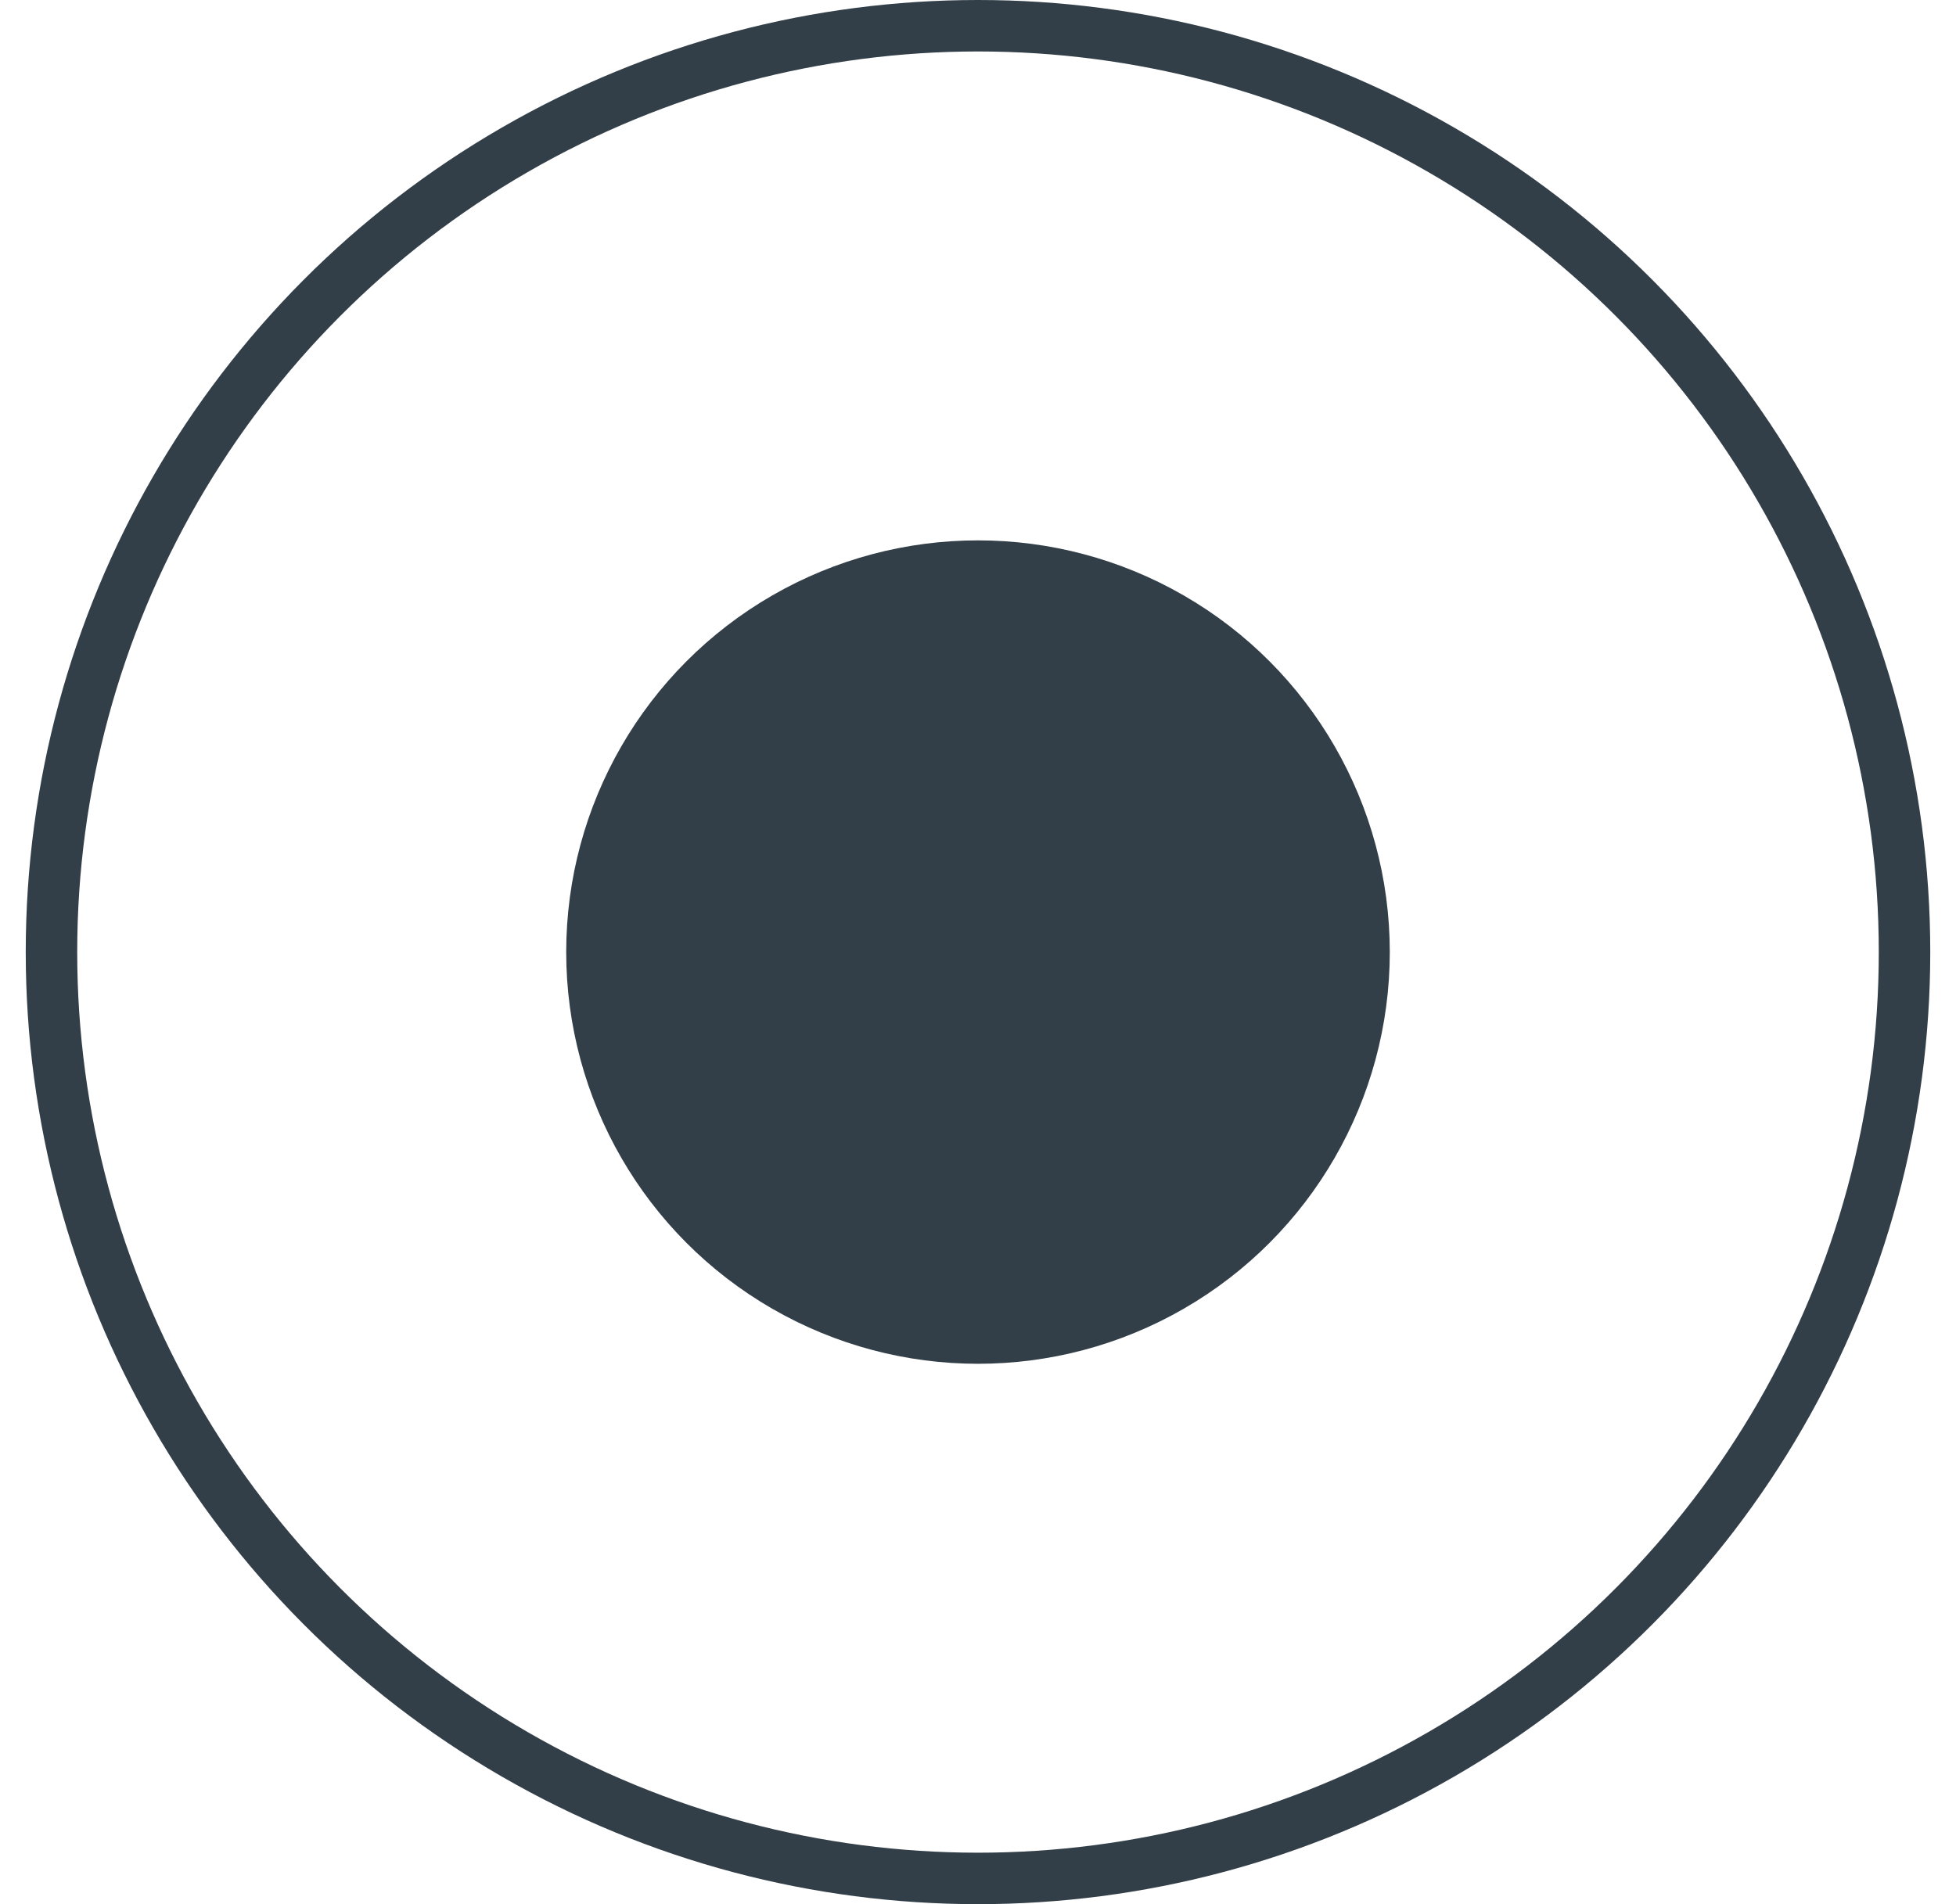
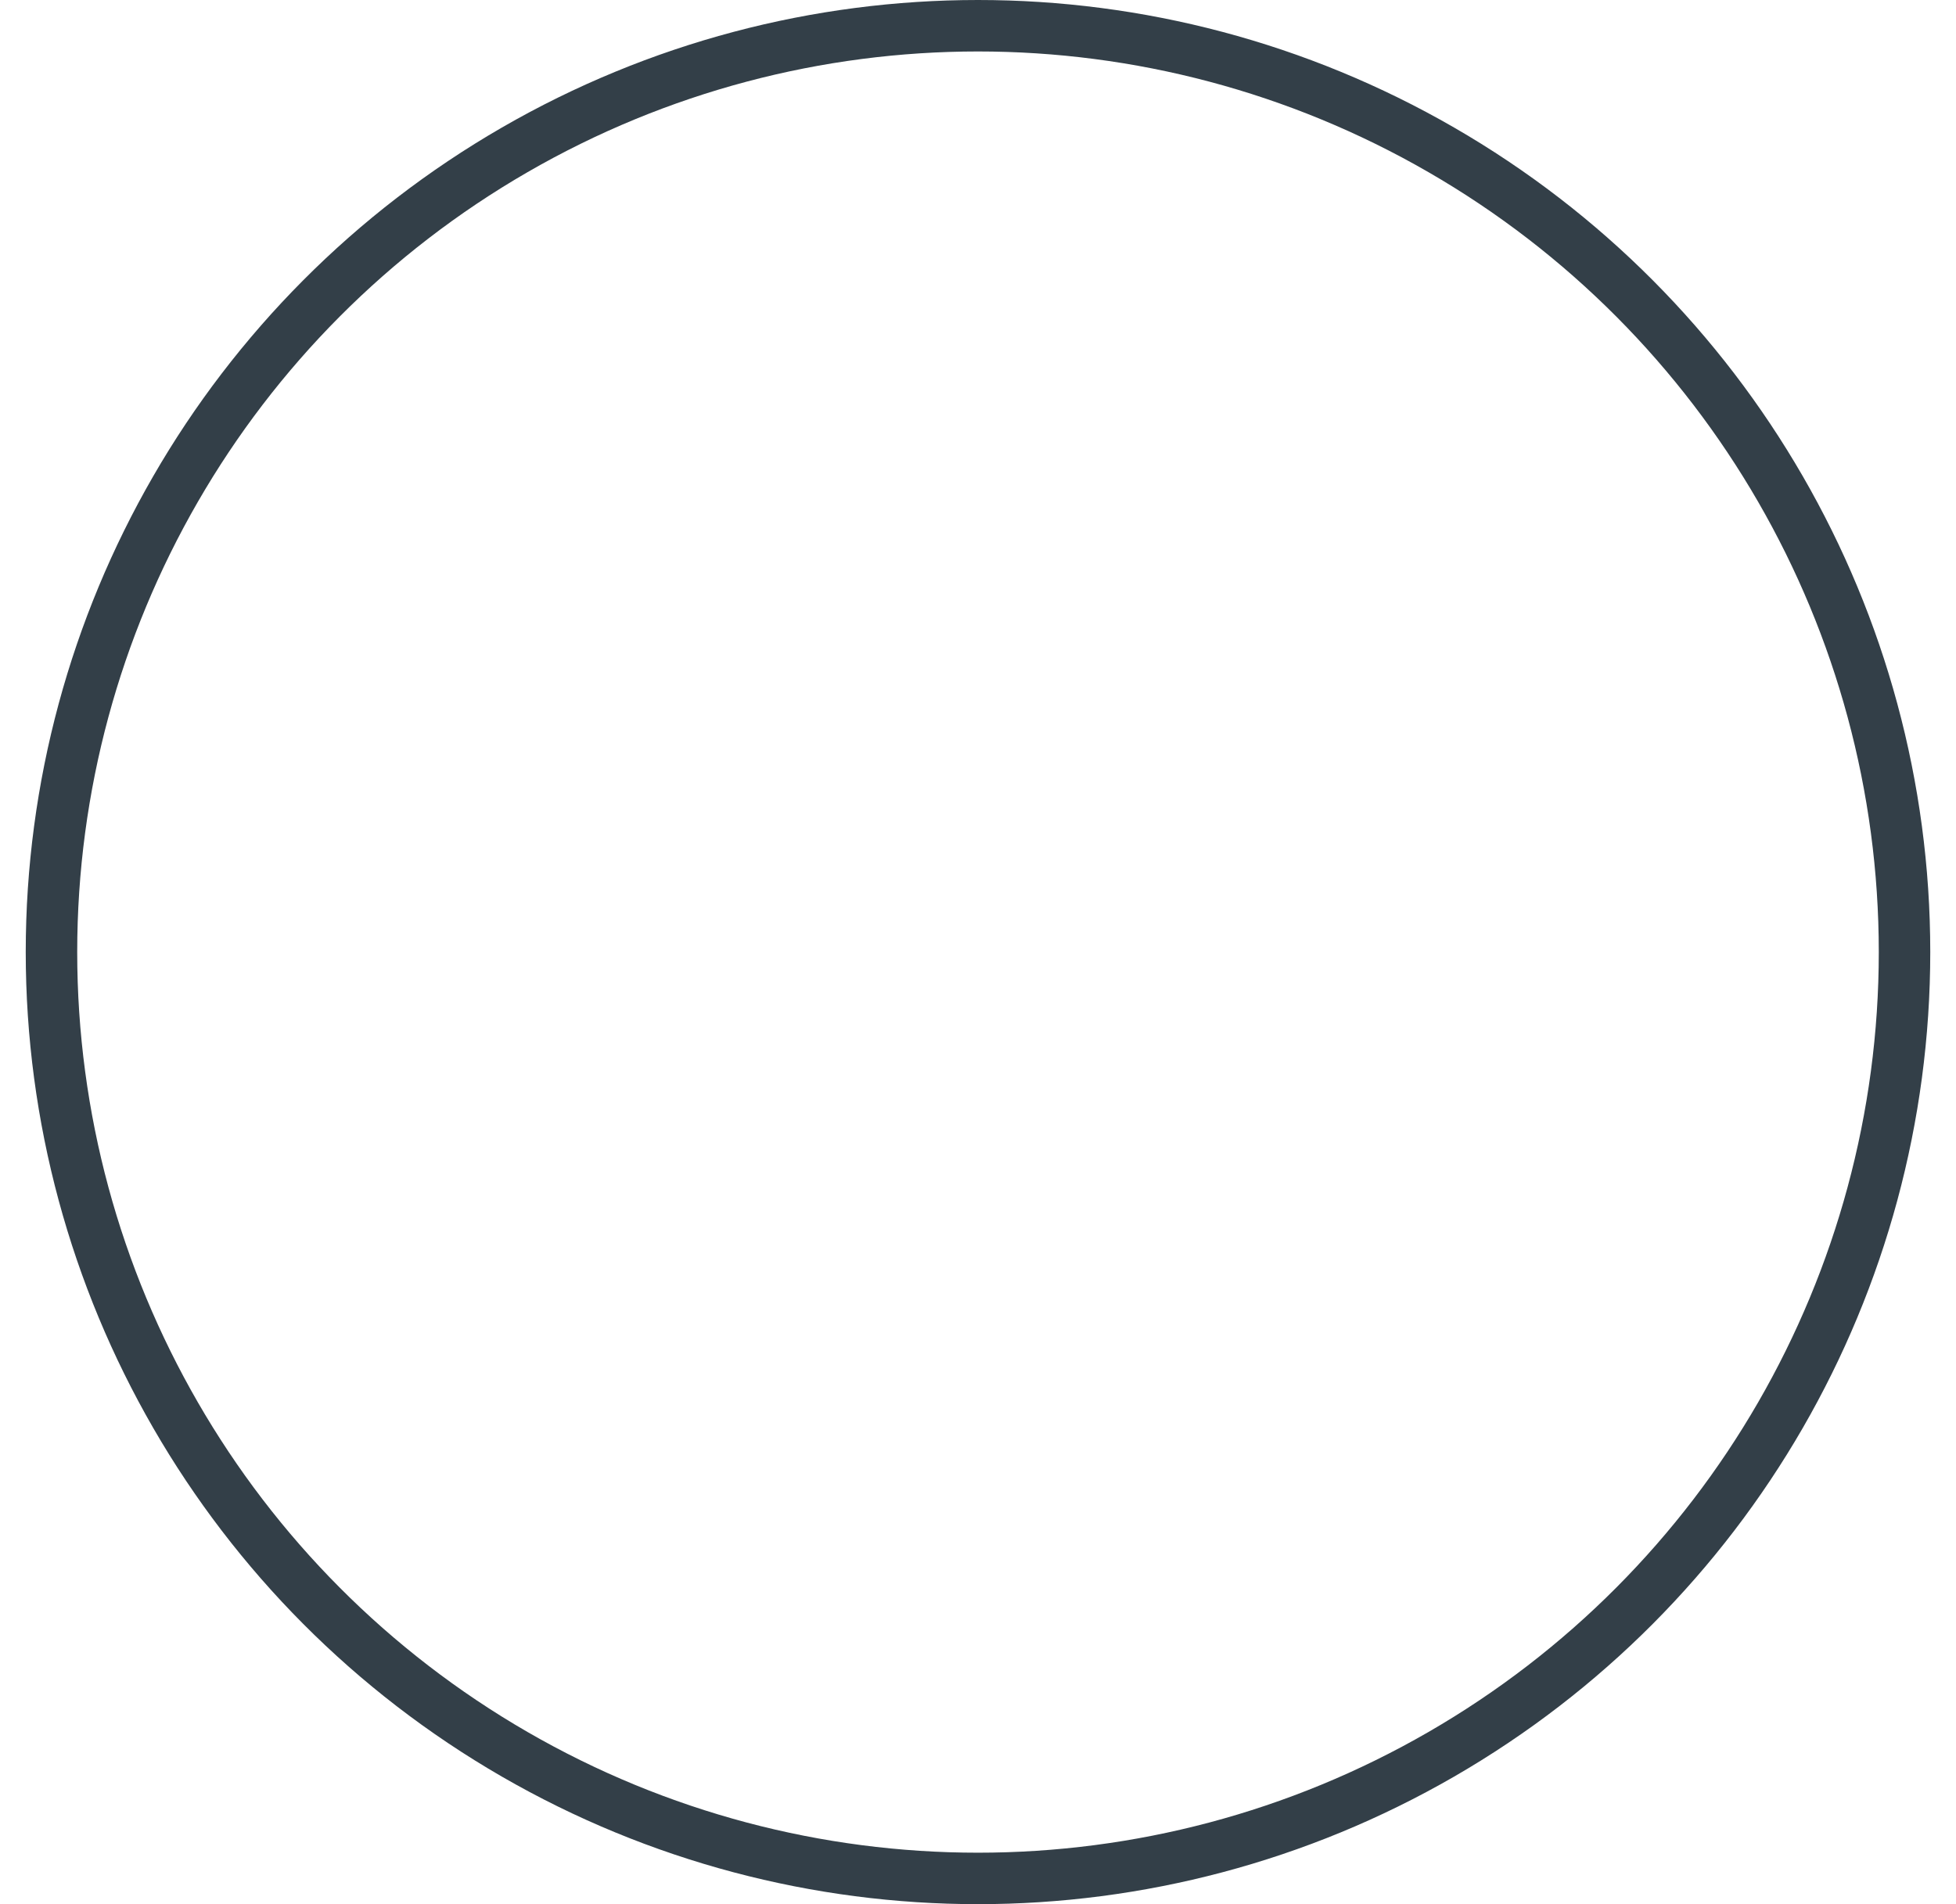
<svg xmlns="http://www.w3.org/2000/svg" width="38px" height="37px" viewBox="0 0 38 37" version="1.1">
  <title>Component/Slider/radio/selected</title>
  <desc>Created with Sketch.</desc>
  <g id="10.Templates" stroke="none" stroke-width="1" fill="none" fill-rule="evenodd">
    <g id="Homepage" transform="translate(-880, -1034)">
      <g transform="translate(0, -337)" id="Multi-Dimensional-Carousel">
        <g>
          <g id="Carousel---steps" transform="translate(879, 1369)">
            <g id="Component/Slider/radio/selected" transform="translate(0, 1)">
              <g id="slide---selected" transform="translate(0, 0.5)">
                <path d="M14,3.5 L25.98,3.5 L25.98,0.5 L39.98,0.5 L39.98,38.941 L25.98,38.941 L25.98,38.5 L14,38.5 L14,38.941 L0,38.941 L0,0.5 L14,0.5 L14,3.5 Z" id="Rectangle-2" />
                <circle id="Oval" stroke="#333F48" cx="20" cy="19" r="18" />
-                 <circle id="Oval" fill="#333F48" cx="20" cy="19" r="8" />
              </g>
            </g>
          </g>
        </g>
      </g>
    </g>
  </g>
</svg>